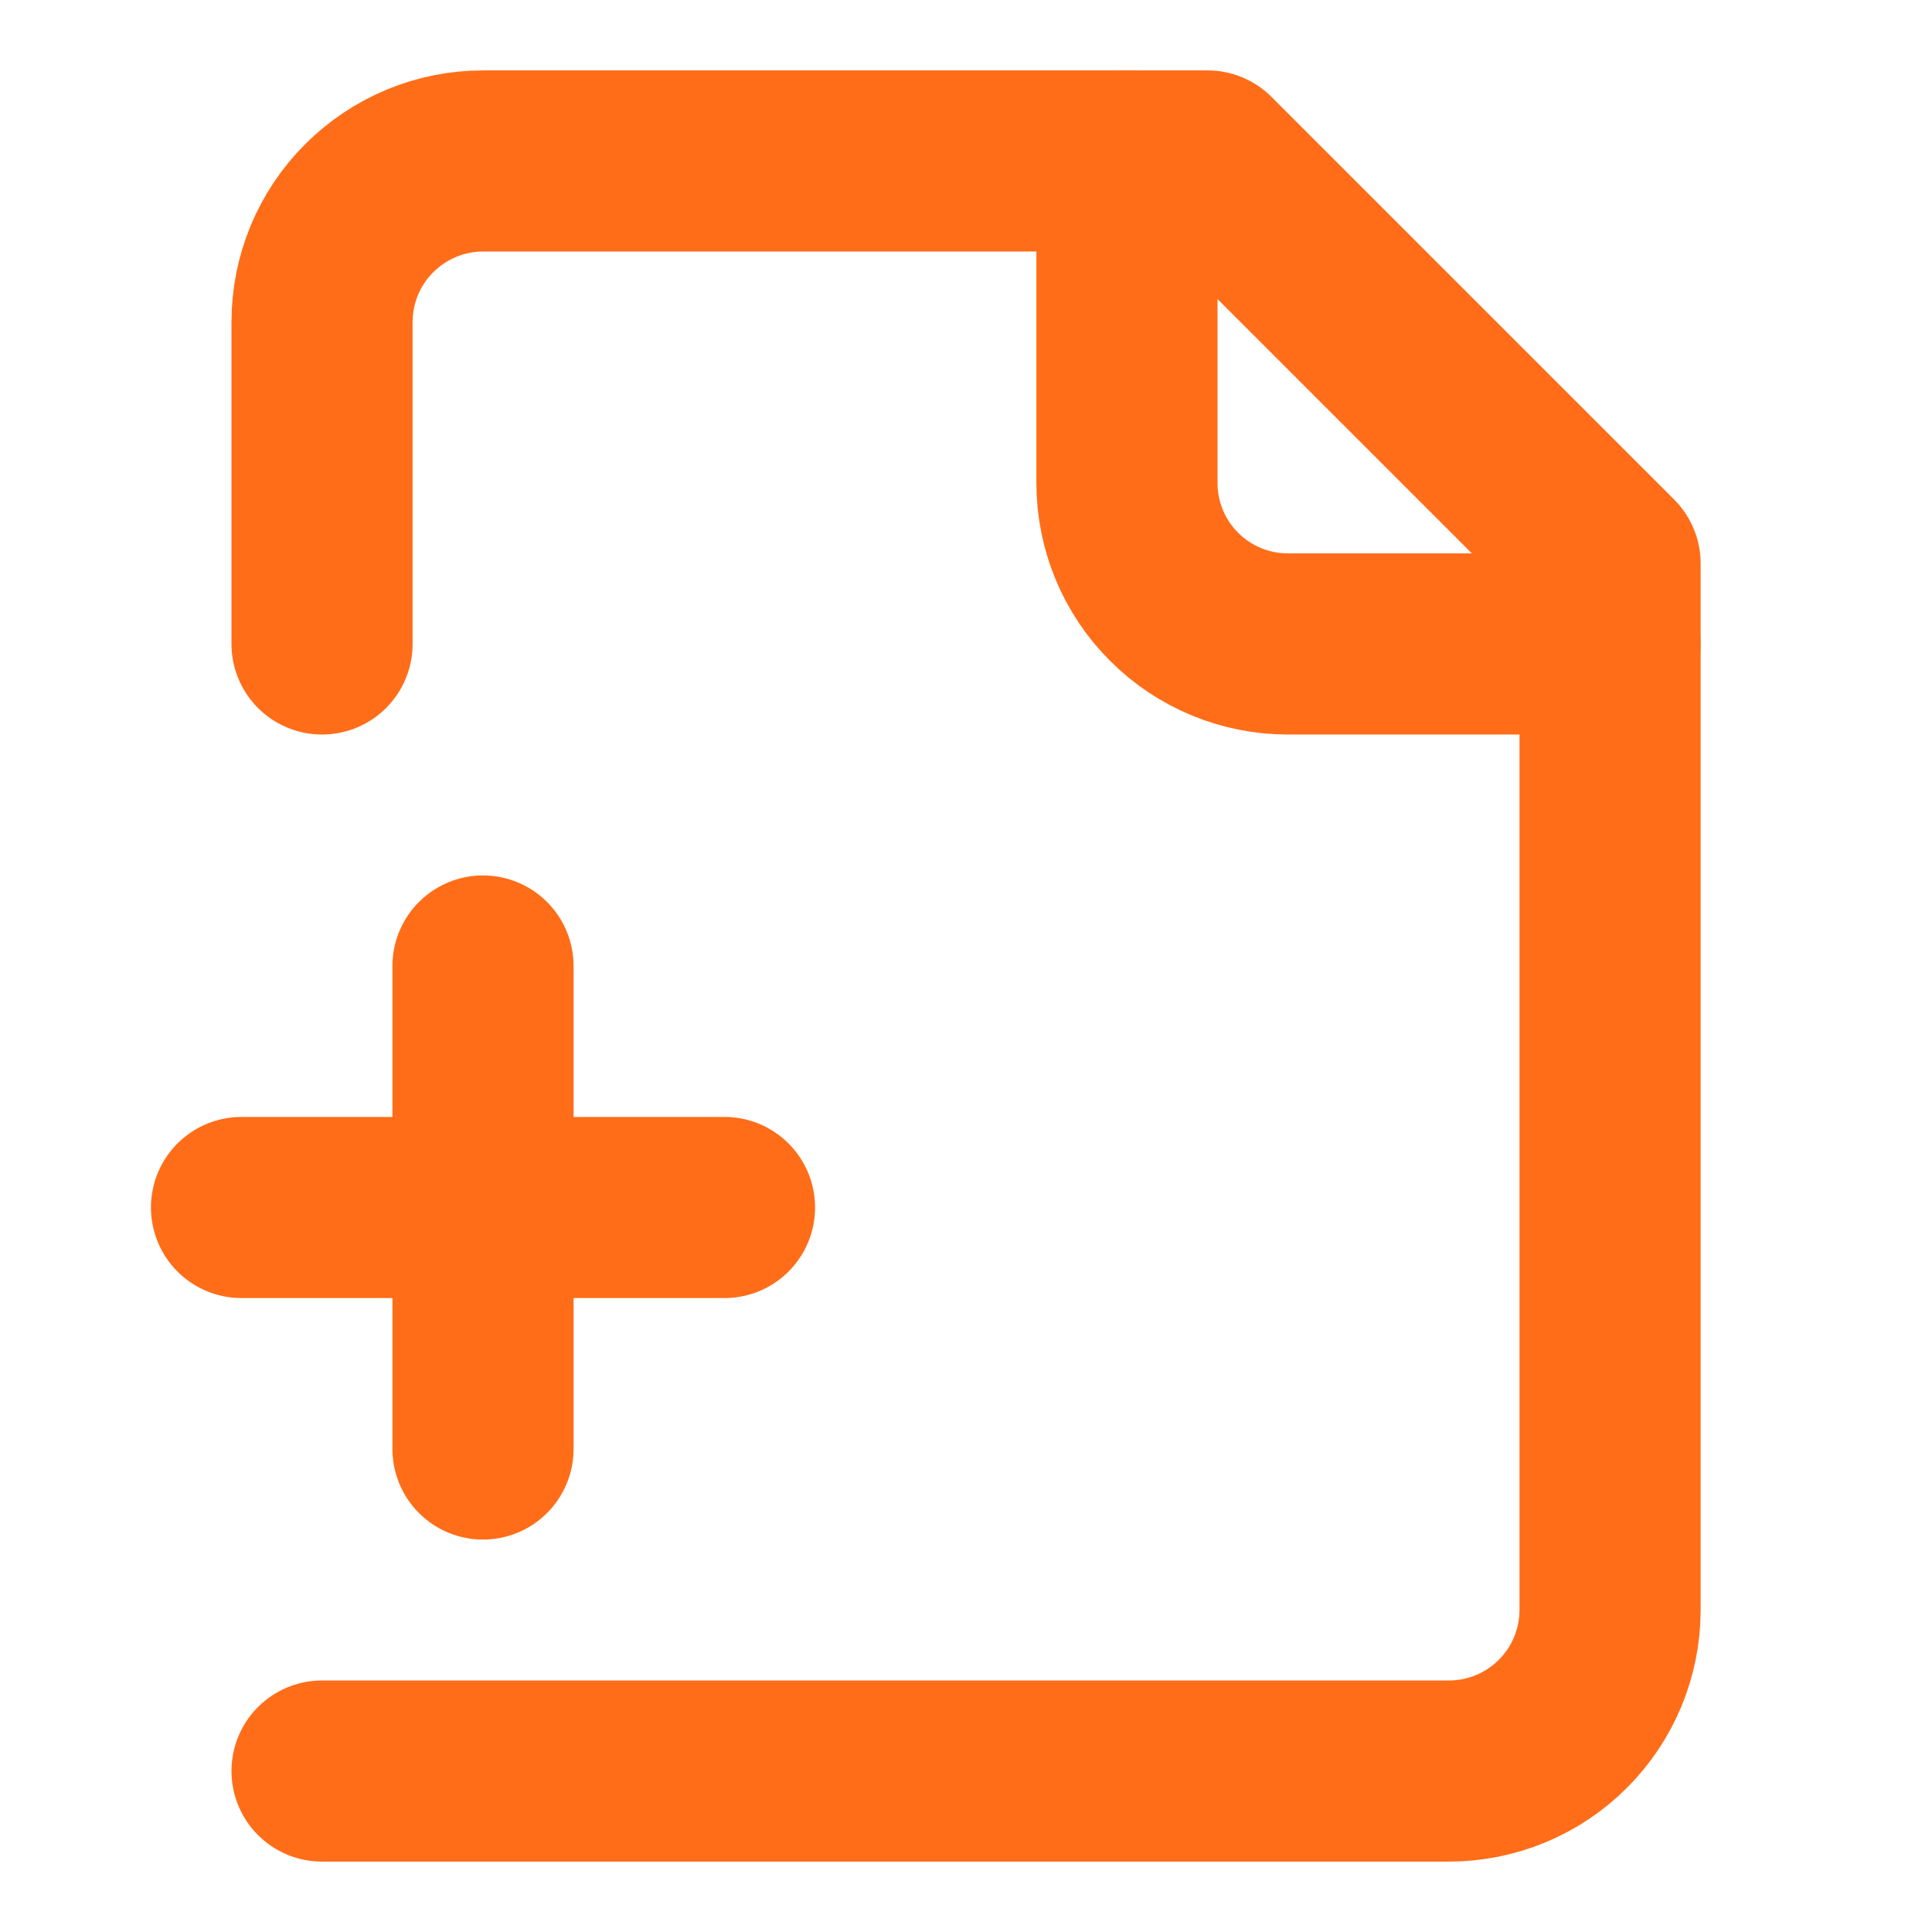
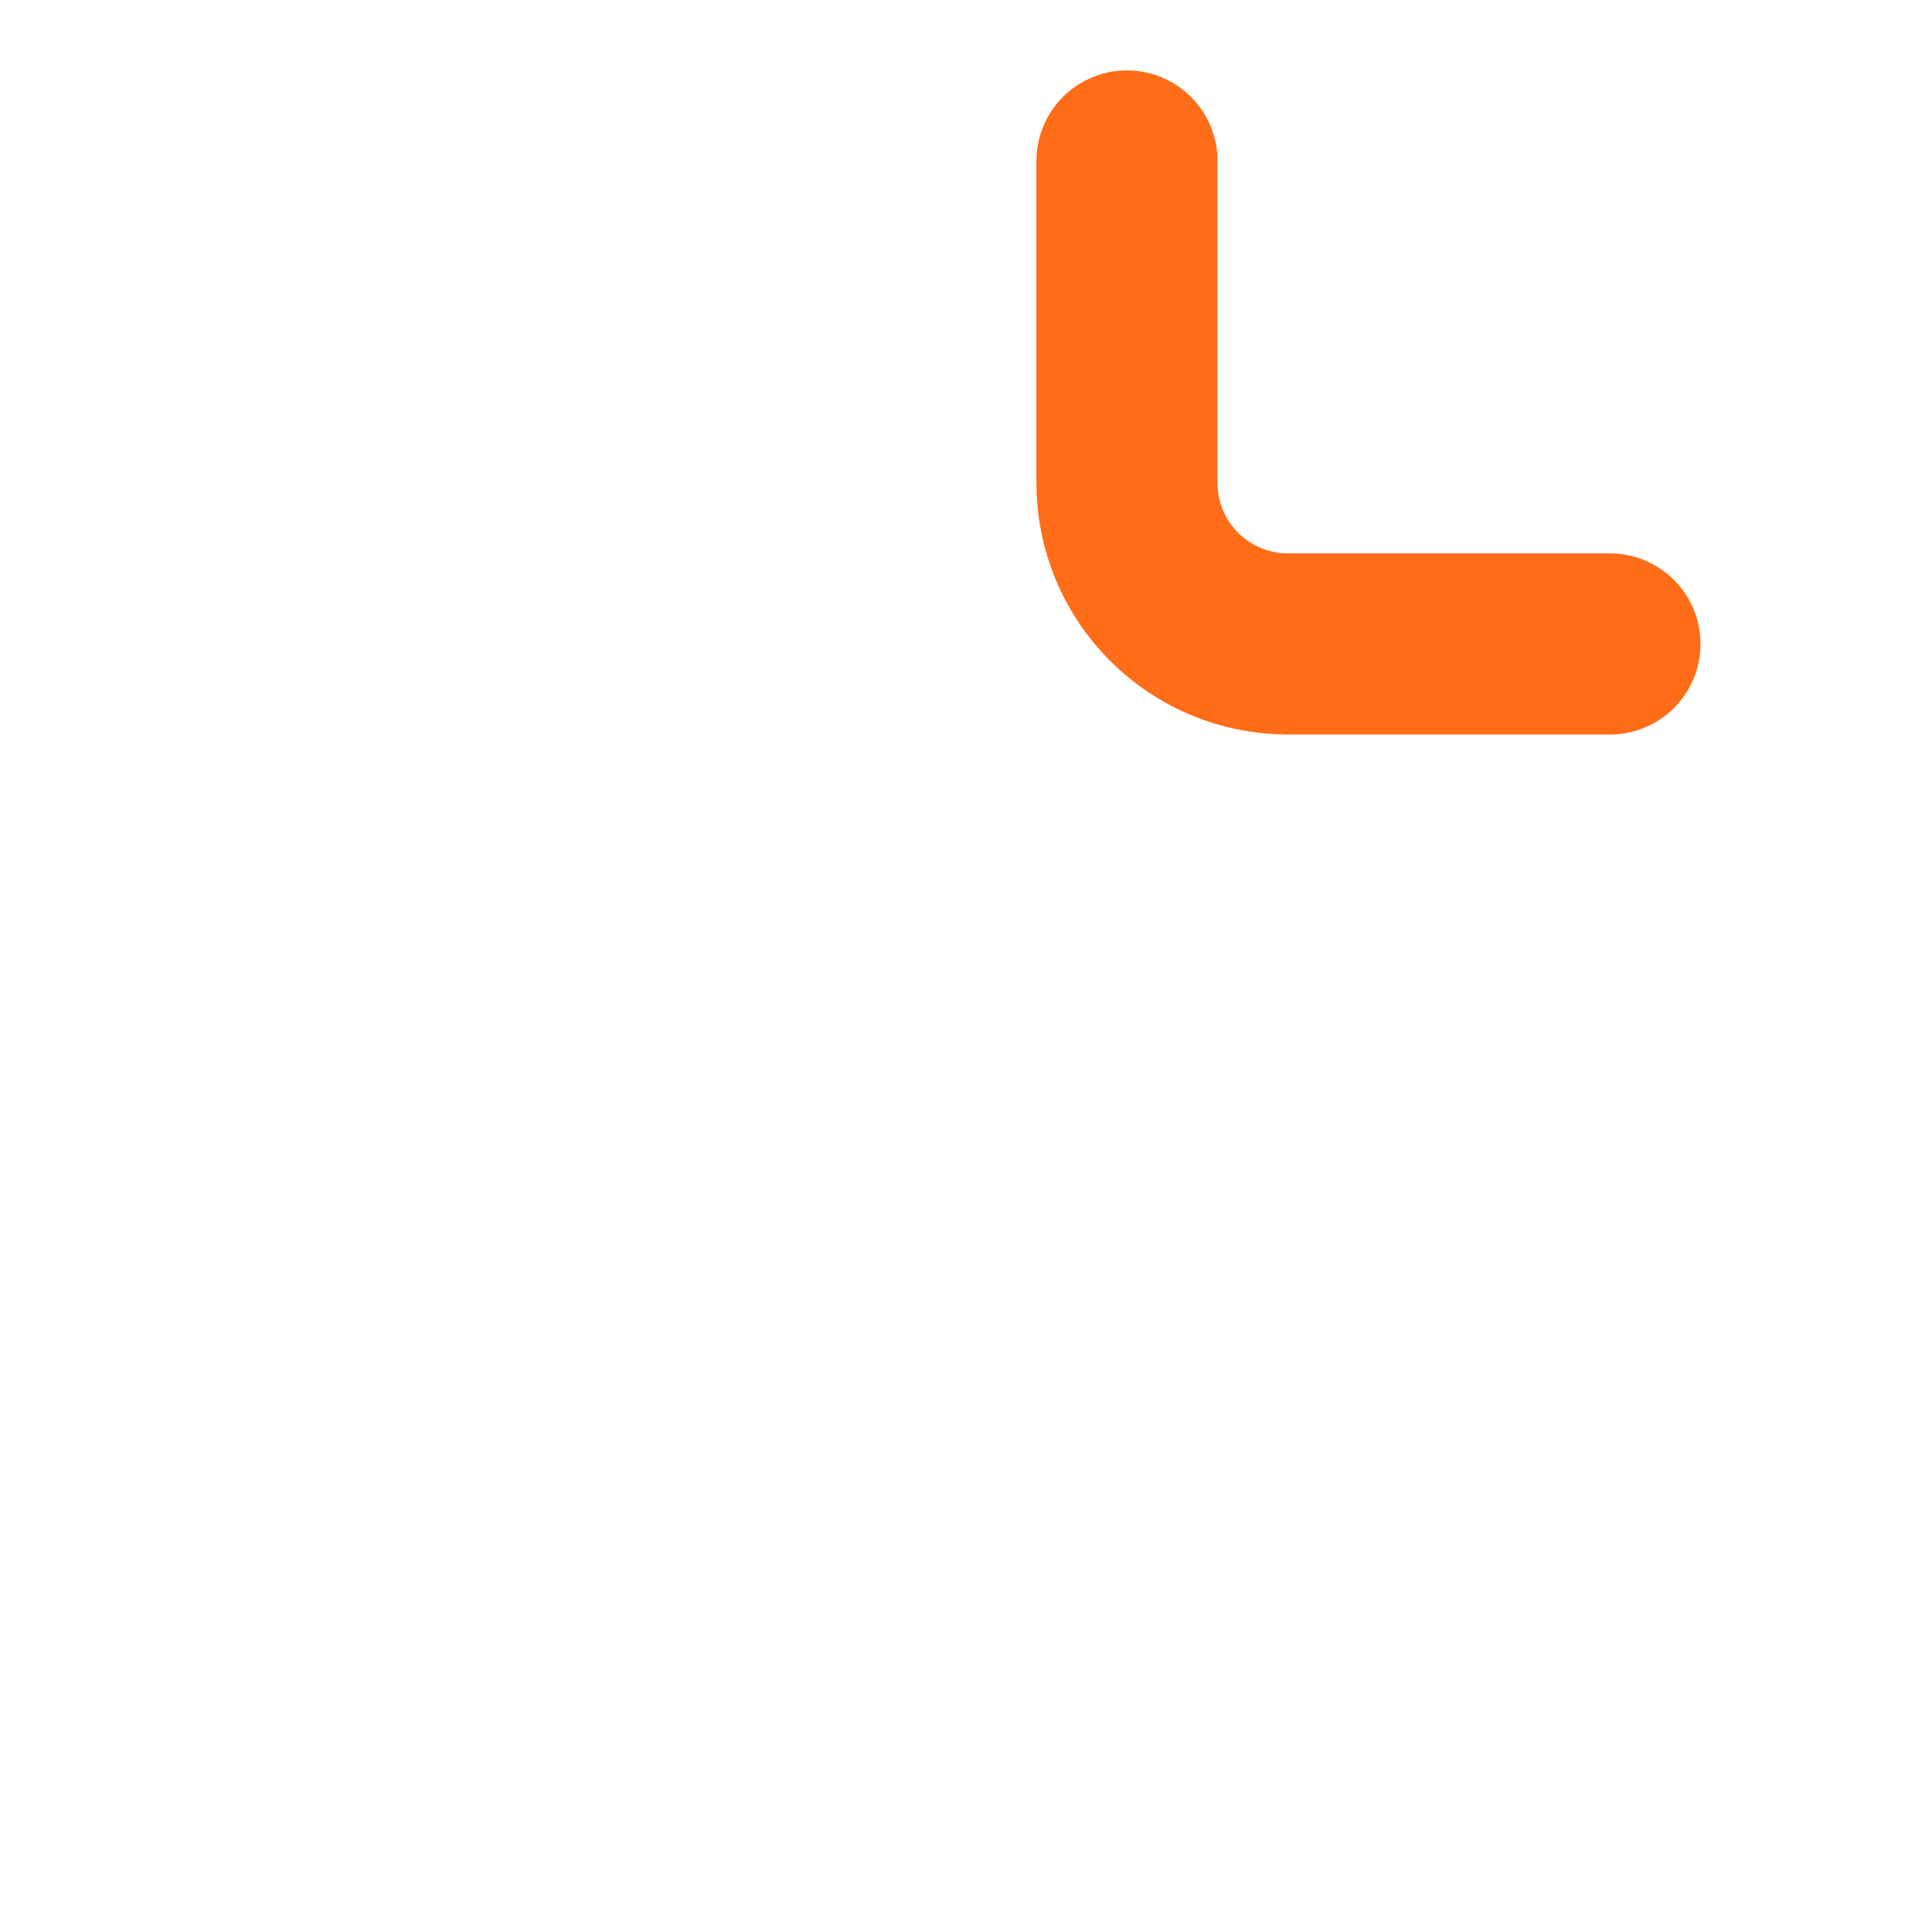
<svg xmlns="http://www.w3.org/2000/svg" width="16" height="16" viewBox="0 0 16 16" fill="none">
-   <path d="M2.667 14.667H12C12.354 14.667 12.693 14.526 12.943 14.276C13.193 14.026 13.334 13.687 13.334 13.333V4.667L10 1.333H4C3.647 1.333 3.308 1.474 3.058 1.724C2.807 1.974 2.667 2.313 2.667 2.667V5.333" stroke="#FF6D19" stroke-width="1.5" stroke-linecap="round" stroke-linejoin="round" />
  <path d="M9.333 1.333V4C9.333 4.354 9.473 4.693 9.724 4.943C9.974 5.193 10.313 5.333 10.666 5.333H13.333" stroke="#FF6D19" stroke-width="1.5" stroke-linecap="round" stroke-linejoin="round" />
-   <path d="M2 10H6" stroke="#FF6D19" stroke-width="1.5" stroke-linecap="round" stroke-linejoin="round" />
-   <path d="M4 8V12" stroke="#FF6D19" stroke-width="1.5" stroke-linecap="round" stroke-linejoin="round" />
</svg>